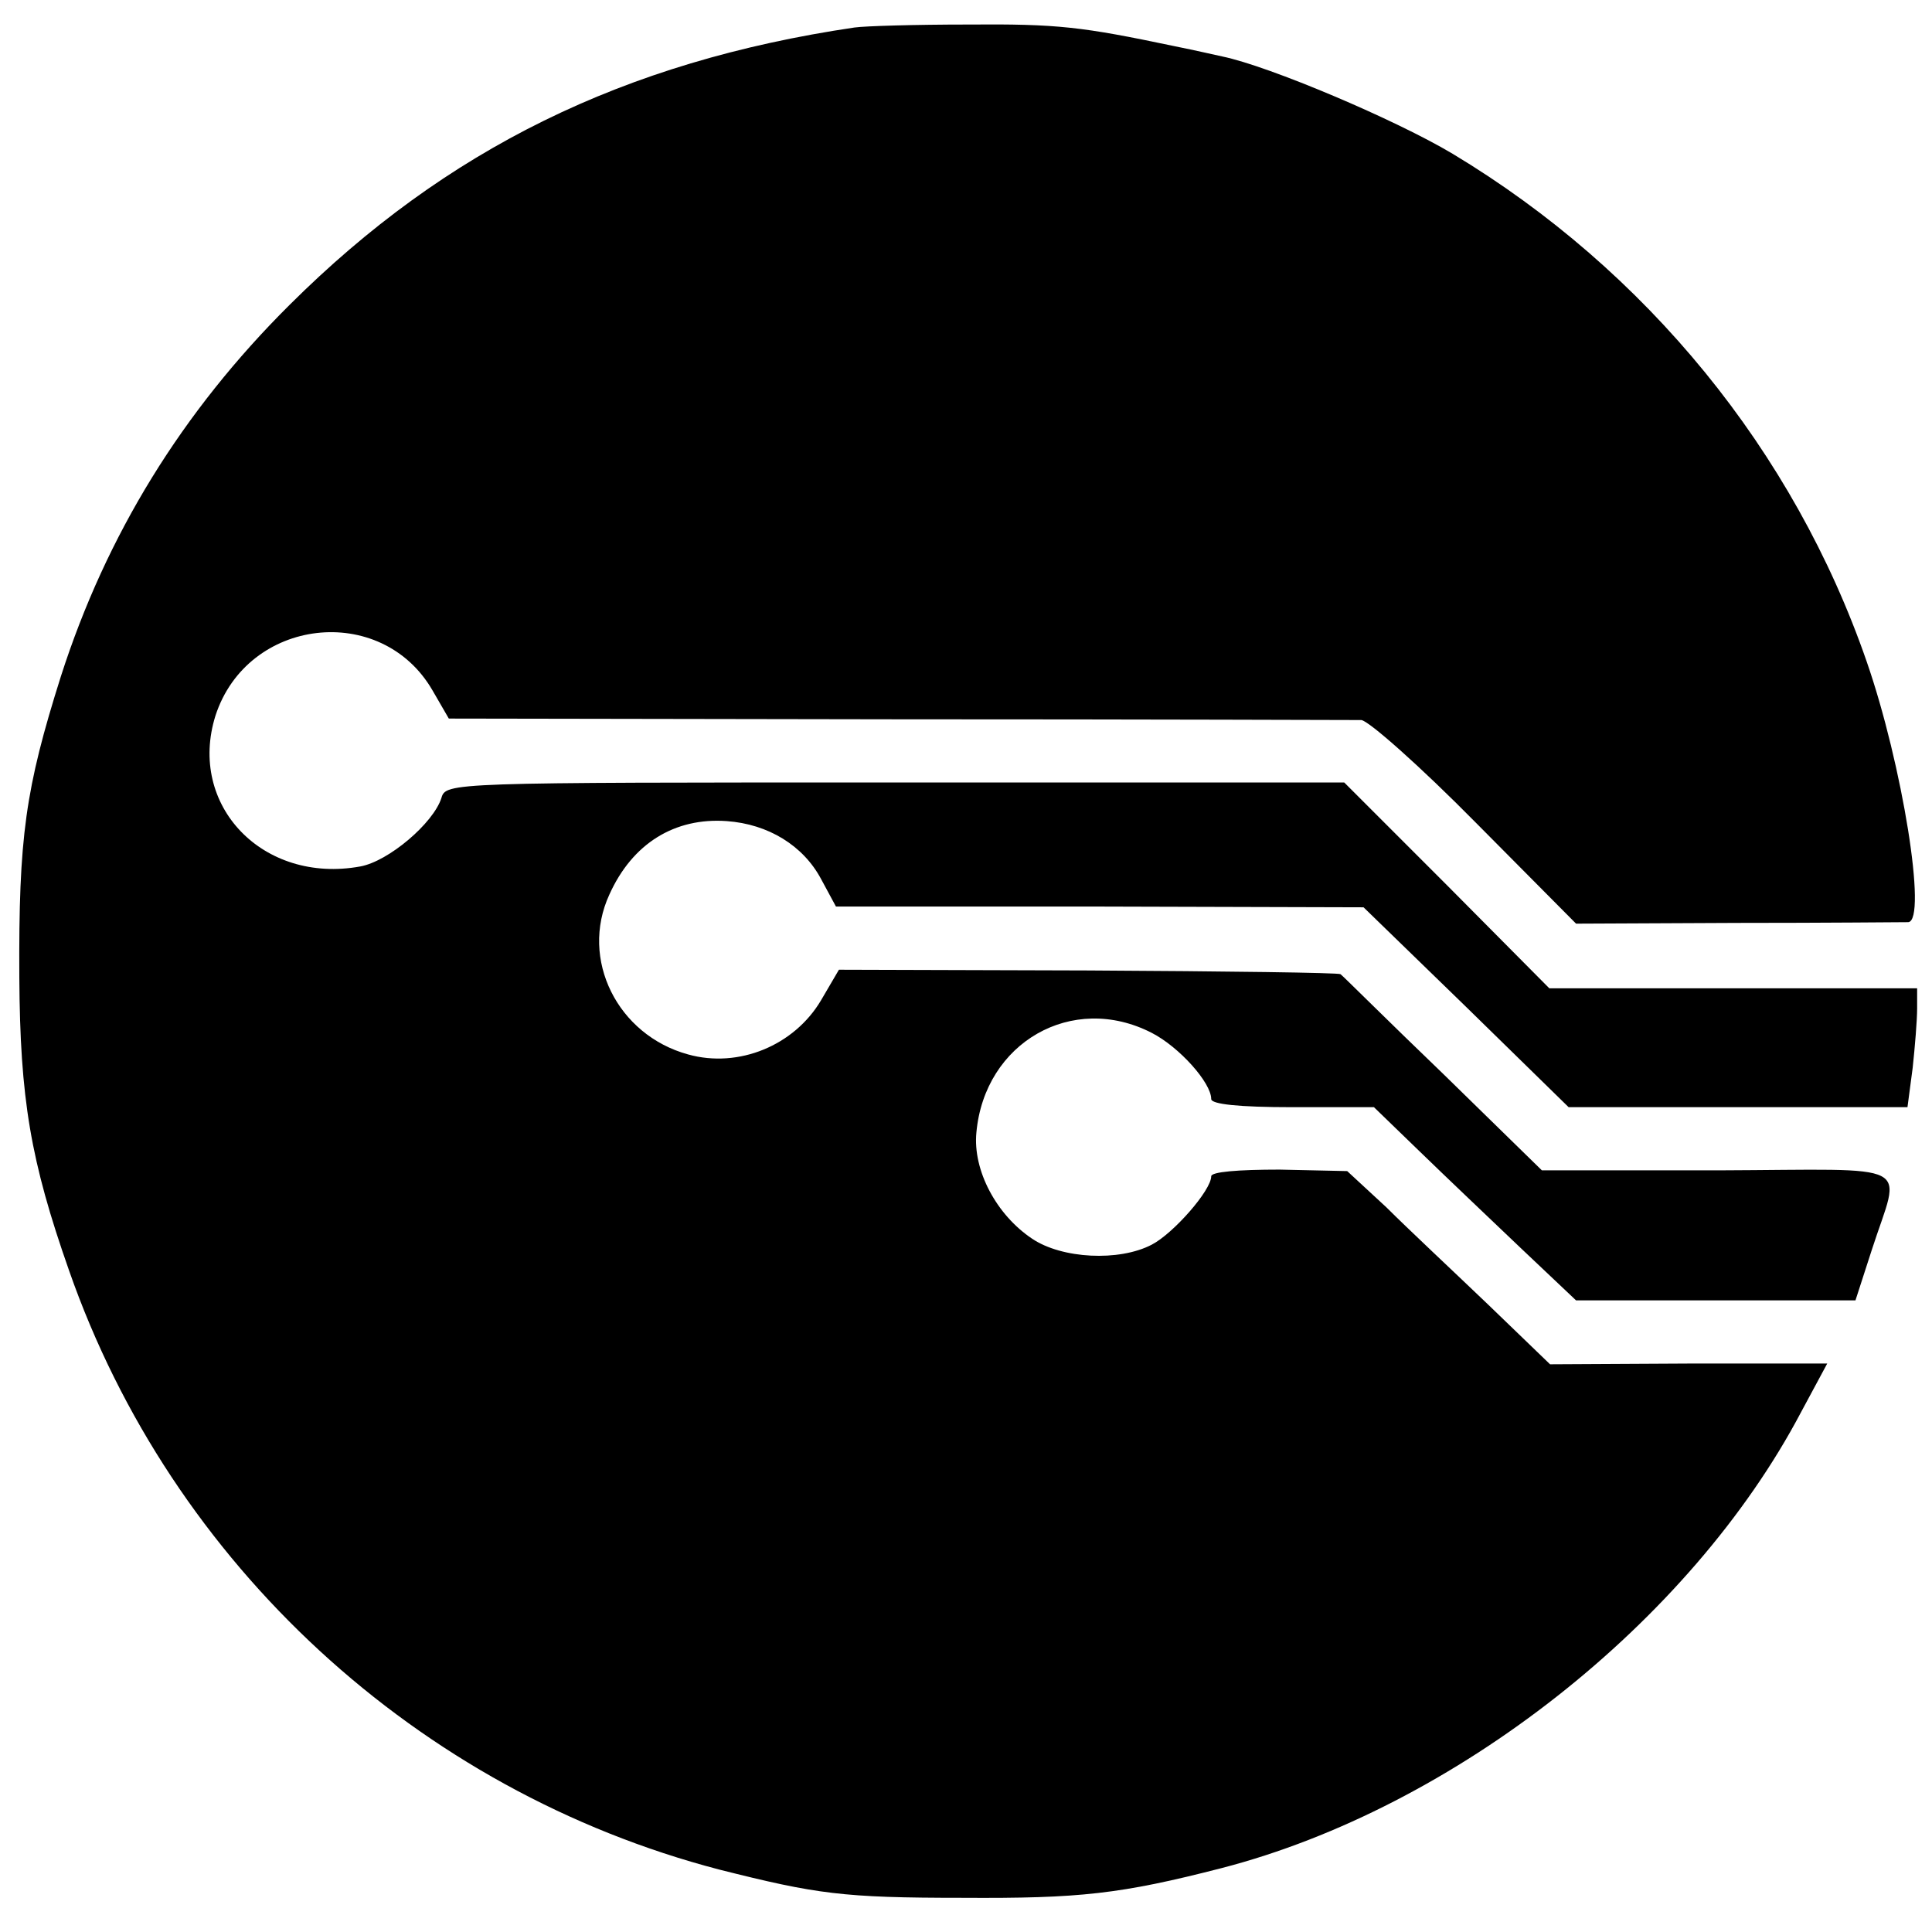
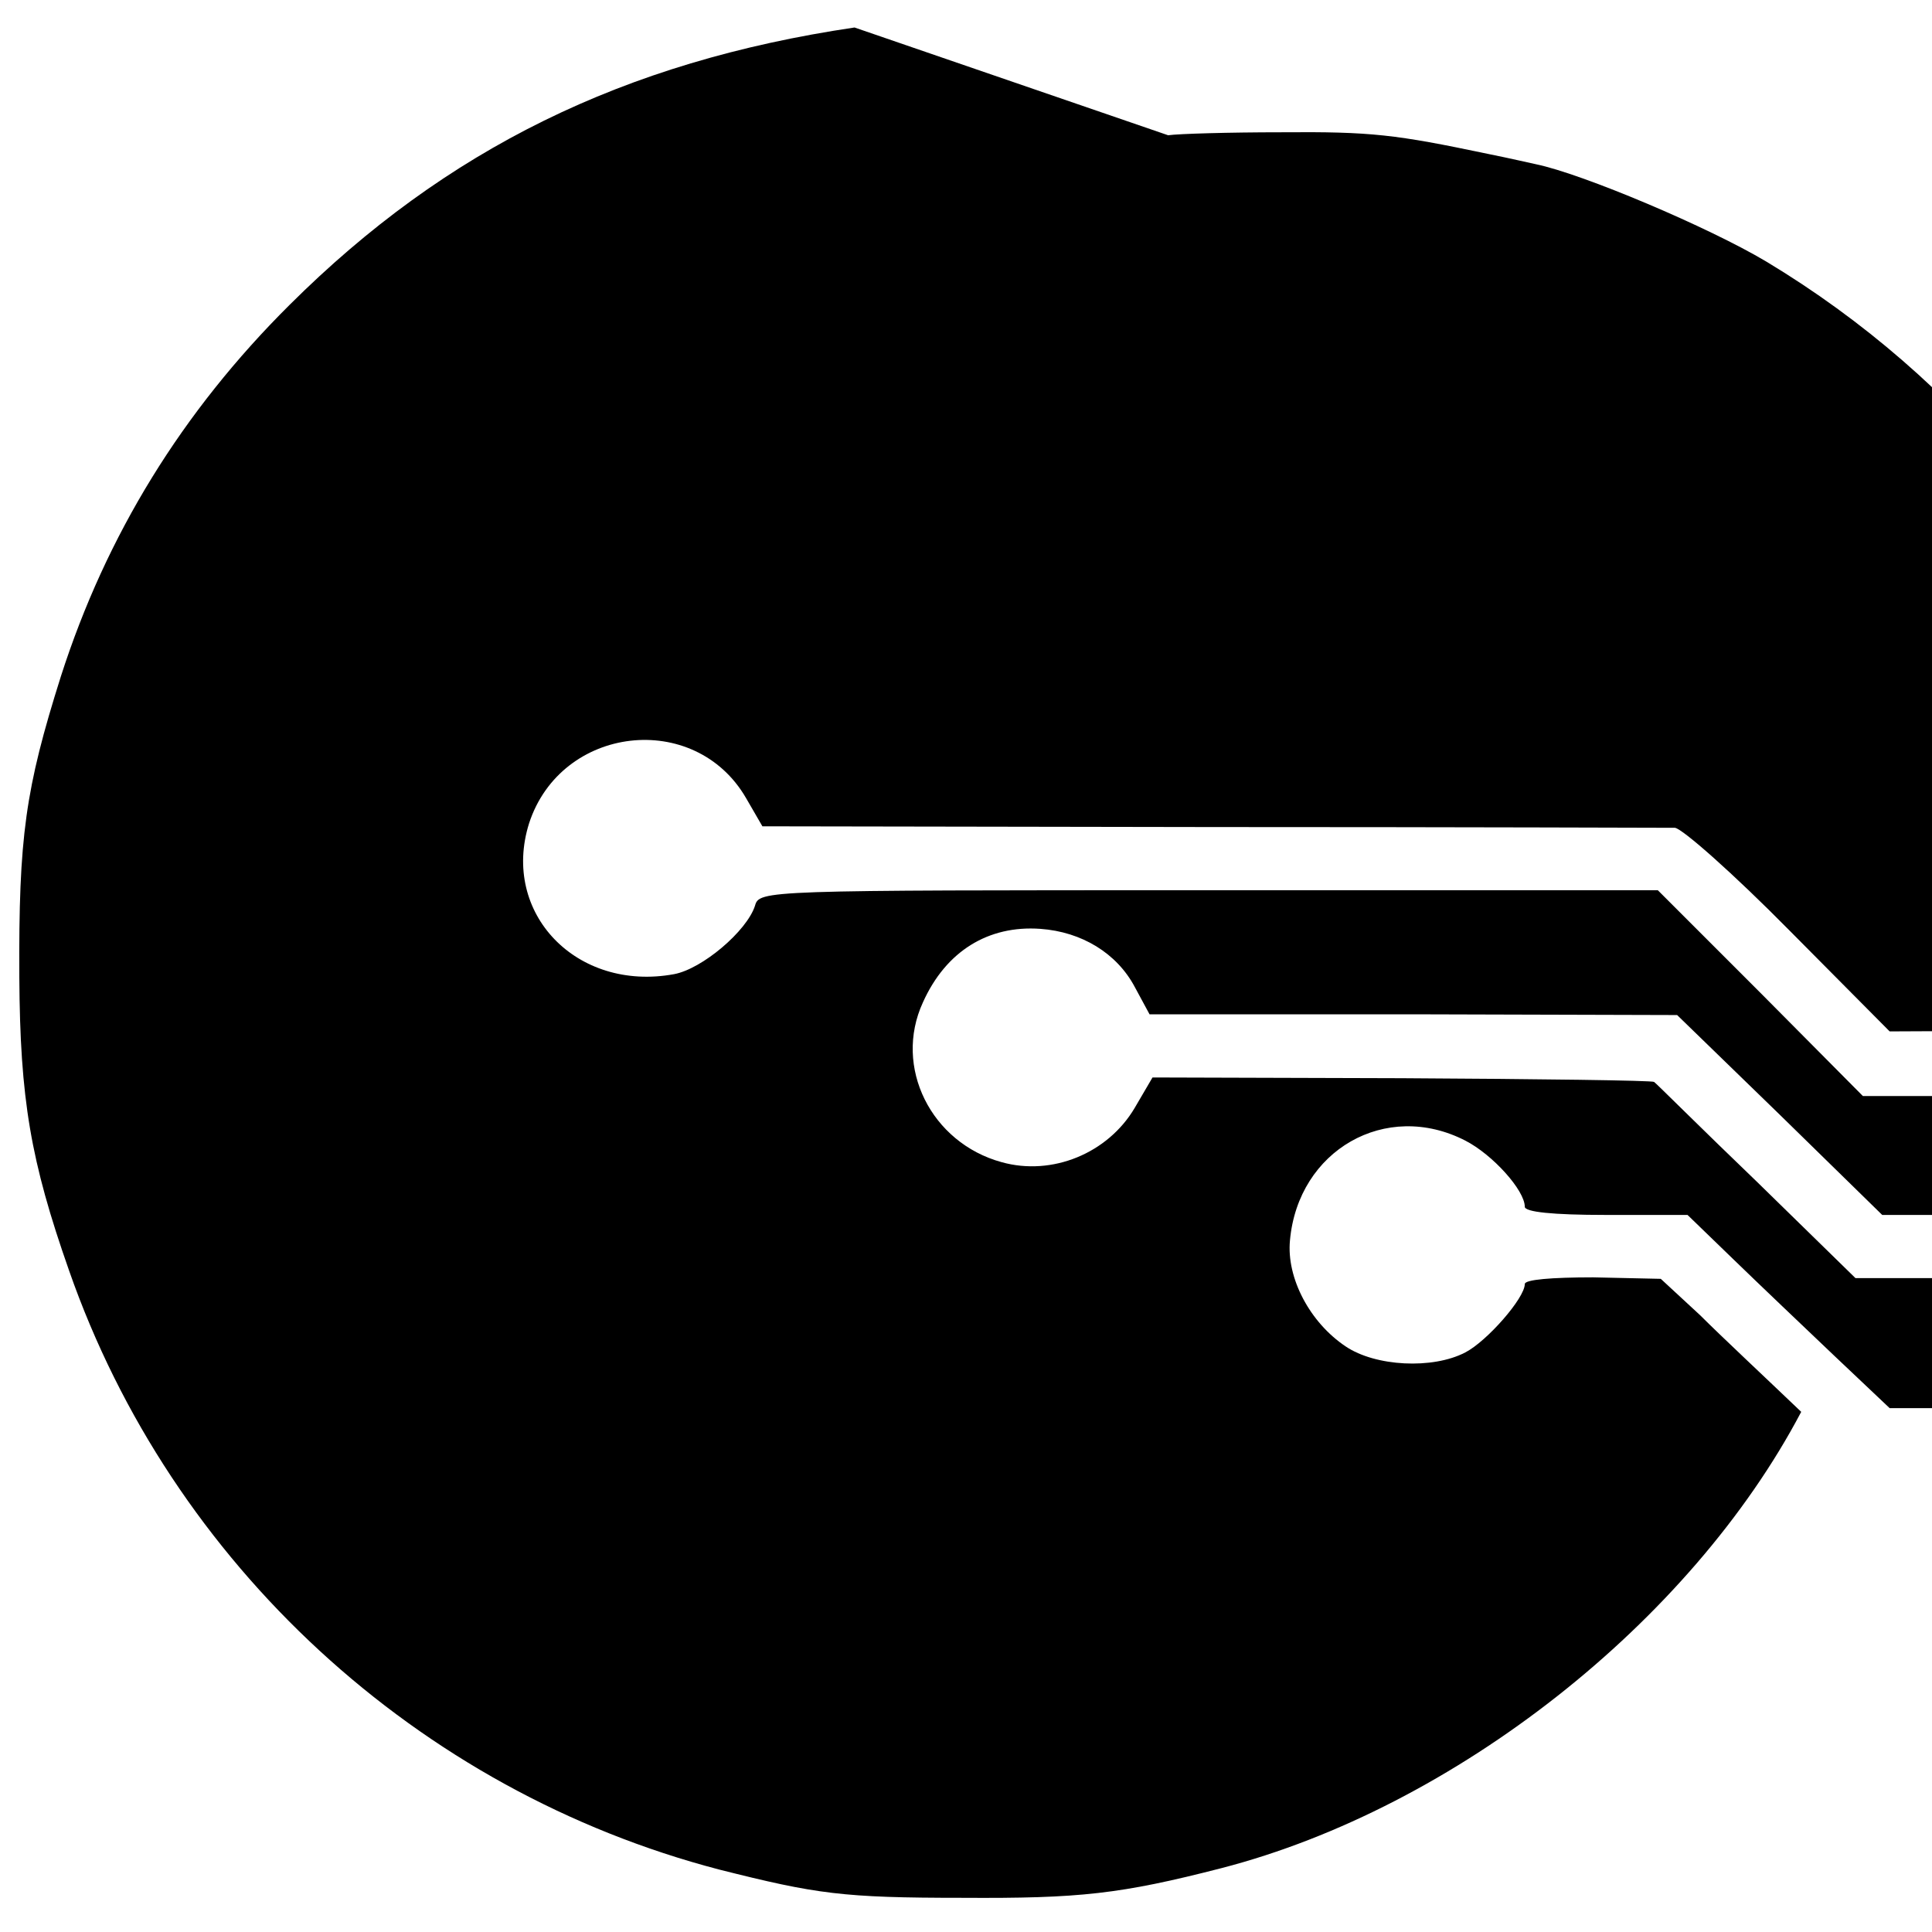
<svg xmlns="http://www.w3.org/2000/svg" version="1.0" width="260pt" height="260pt" viewBox="0 0 260 260" preserveAspectRatio="xMidYMid meet">
  <g transform="translate(0,260) scale(0.1,-0.1)" fill="#000000" stroke="none">
-     <path d="M1150 2563 c-311 -46 -550 -164 -760 -373 -145 -144 -247 -310 -308 -500 -48 -152 -57 -216 -56 -405 1 -164 15 -247 67 -395 138 -395 469 -700 875 -806 131 -33 166 -38 327 -38 158 -1 213 5 349 40 313 81 631 331 780 614 l35 65 -187 0 -186 -1 -84 81 c-46 44 -108 102 -136 130 l-53 49 -91 2 c-56 0 -92 -3 -92 -9 0 -19 -51 -77 -80 -92 -44 -23 -121 -19 -161 8 -48 32 -80 92 -75 143 11 121 129 189 236 134 37 -19 80 -67 80 -89 0 -7 37 -11 109 -11 l110 0 62 -60 c34 -33 95 -91 136 -130 l74 -70 188 0 188 0 22 68 c39 121 64 108 -207 107 l-237 0 -133 130 c-74 71 -135 132 -138 134 -2 2 -155 4 -339 5 l-336 1 -24 -41 c-36 -61 -111 -92 -179 -73 -95 26 -146 128 -106 215 31 69 88 104 158 99 56 -4 103 -33 127 -78 l20 -37 355 0 355 -1 138 -134 138 -135 228 0 228 0 7 53 c3 28 6 64 6 80 l0 27 -247 0 -248 0 -138 139 -138 138 -604 0 c-601 0 -605 0 -611 -21 -11 -34 -71 -85 -109 -92 -131 -24 -233 82 -195 203 43 132 223 153 292 34 l22 -38 605 -1 c333 0 614 -1 623 -1 10 -1 79 -62 154 -138 l135 -136 217 1 c119 0 223 1 230 1 26 2 -8 213 -56 351 -98 283 -296 526 -557 683 -77 46 -247 118 -310 131 -5 1 -35 8 -65 14 -124 26 -156 30 -278 29 -70 0 -138 -2 -152 -4z" />
+     <path d="M1150 2563 c-311 -46 -550 -164 -760 -373 -145 -144 -247 -310 -308 -500 -48 -152 -57 -216 -56 -405 1 -164 15 -247 67 -395 138 -395 469 -700 875 -806 131 -33 166 -38 327 -38 158 -1 213 5 349 40 313 81 631 331 780 614 c-46 44 -108 102 -136 130 l-53 49 -91 2 c-56 0 -92 -3 -92 -9 0 -19 -51 -77 -80 -92 -44 -23 -121 -19 -161 8 -48 32 -80 92 -75 143 11 121 129 189 236 134 37 -19 80 -67 80 -89 0 -7 37 -11 109 -11 l110 0 62 -60 c34 -33 95 -91 136 -130 l74 -70 188 0 188 0 22 68 c39 121 64 108 -207 107 l-237 0 -133 130 c-74 71 -135 132 -138 134 -2 2 -155 4 -339 5 l-336 1 -24 -41 c-36 -61 -111 -92 -179 -73 -95 26 -146 128 -106 215 31 69 88 104 158 99 56 -4 103 -33 127 -78 l20 -37 355 0 355 -1 138 -134 138 -135 228 0 228 0 7 53 c3 28 6 64 6 80 l0 27 -247 0 -248 0 -138 139 -138 138 -604 0 c-601 0 -605 0 -611 -21 -11 -34 -71 -85 -109 -92 -131 -24 -233 82 -195 203 43 132 223 153 292 34 l22 -38 605 -1 c333 0 614 -1 623 -1 10 -1 79 -62 154 -138 l135 -136 217 1 c119 0 223 1 230 1 26 2 -8 213 -56 351 -98 283 -296 526 -557 683 -77 46 -247 118 -310 131 -5 1 -35 8 -65 14 -124 26 -156 30 -278 29 -70 0 -138 -2 -152 -4z" />
  </g>
</svg>